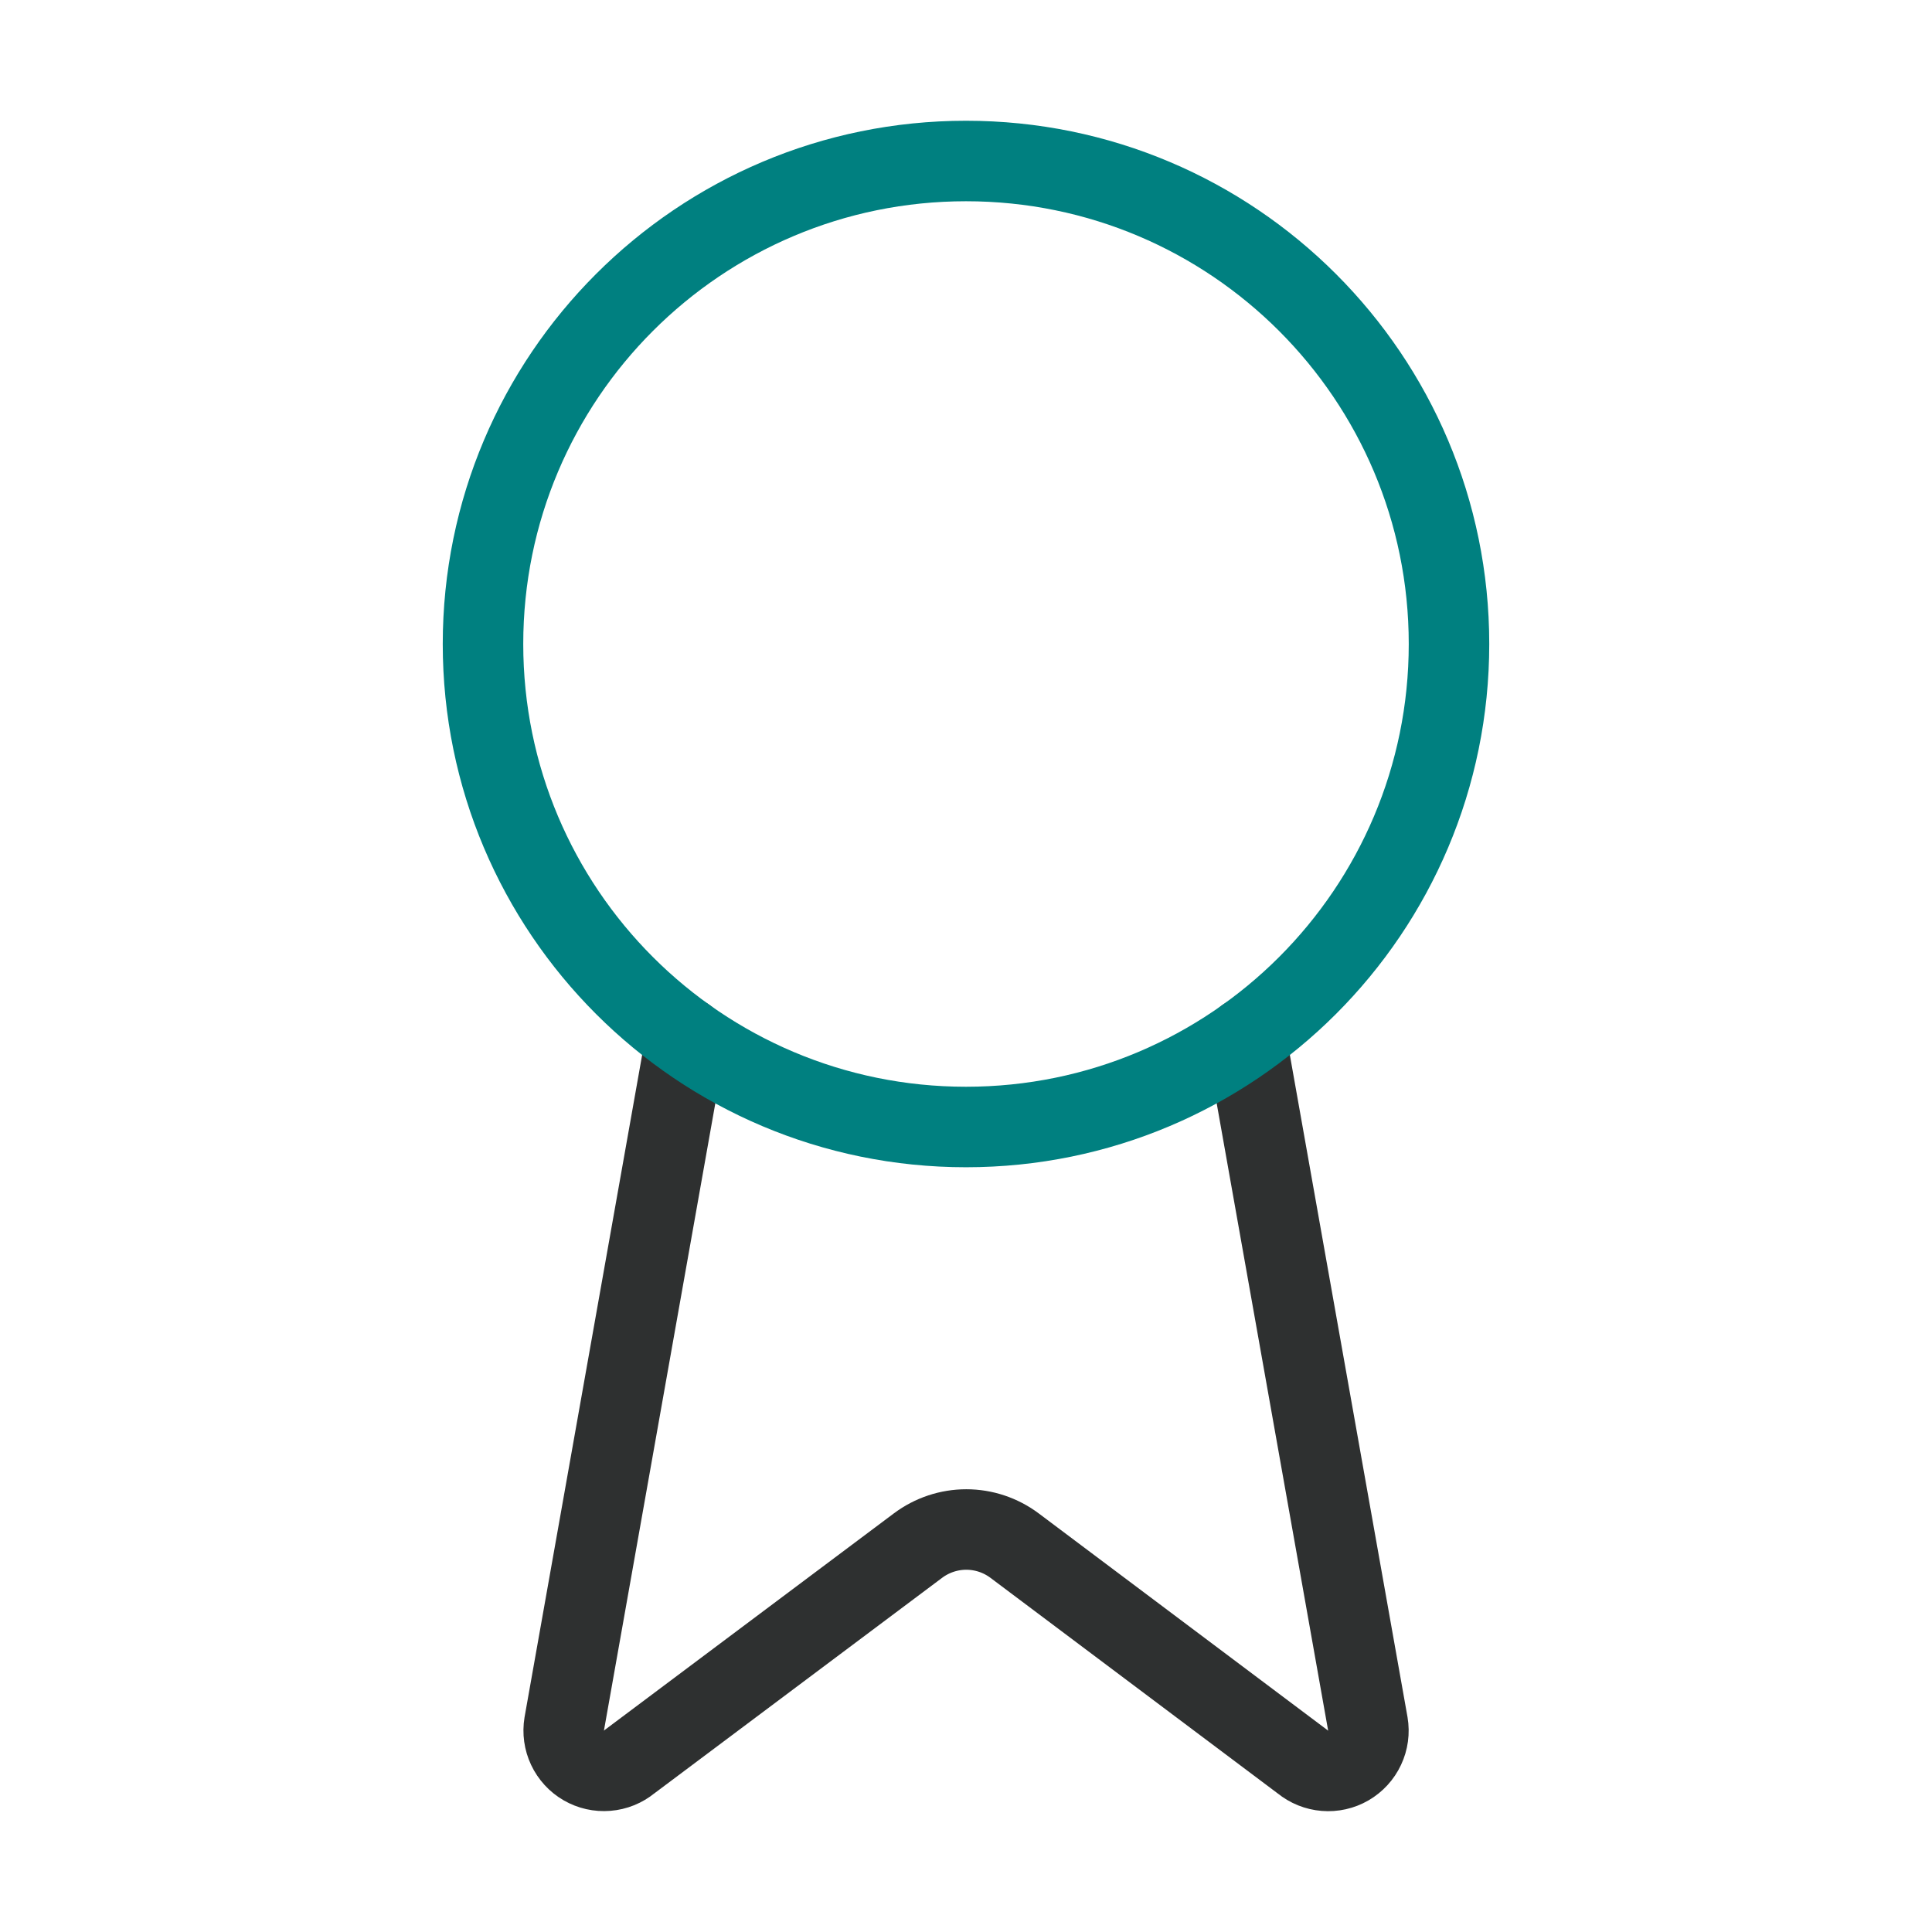
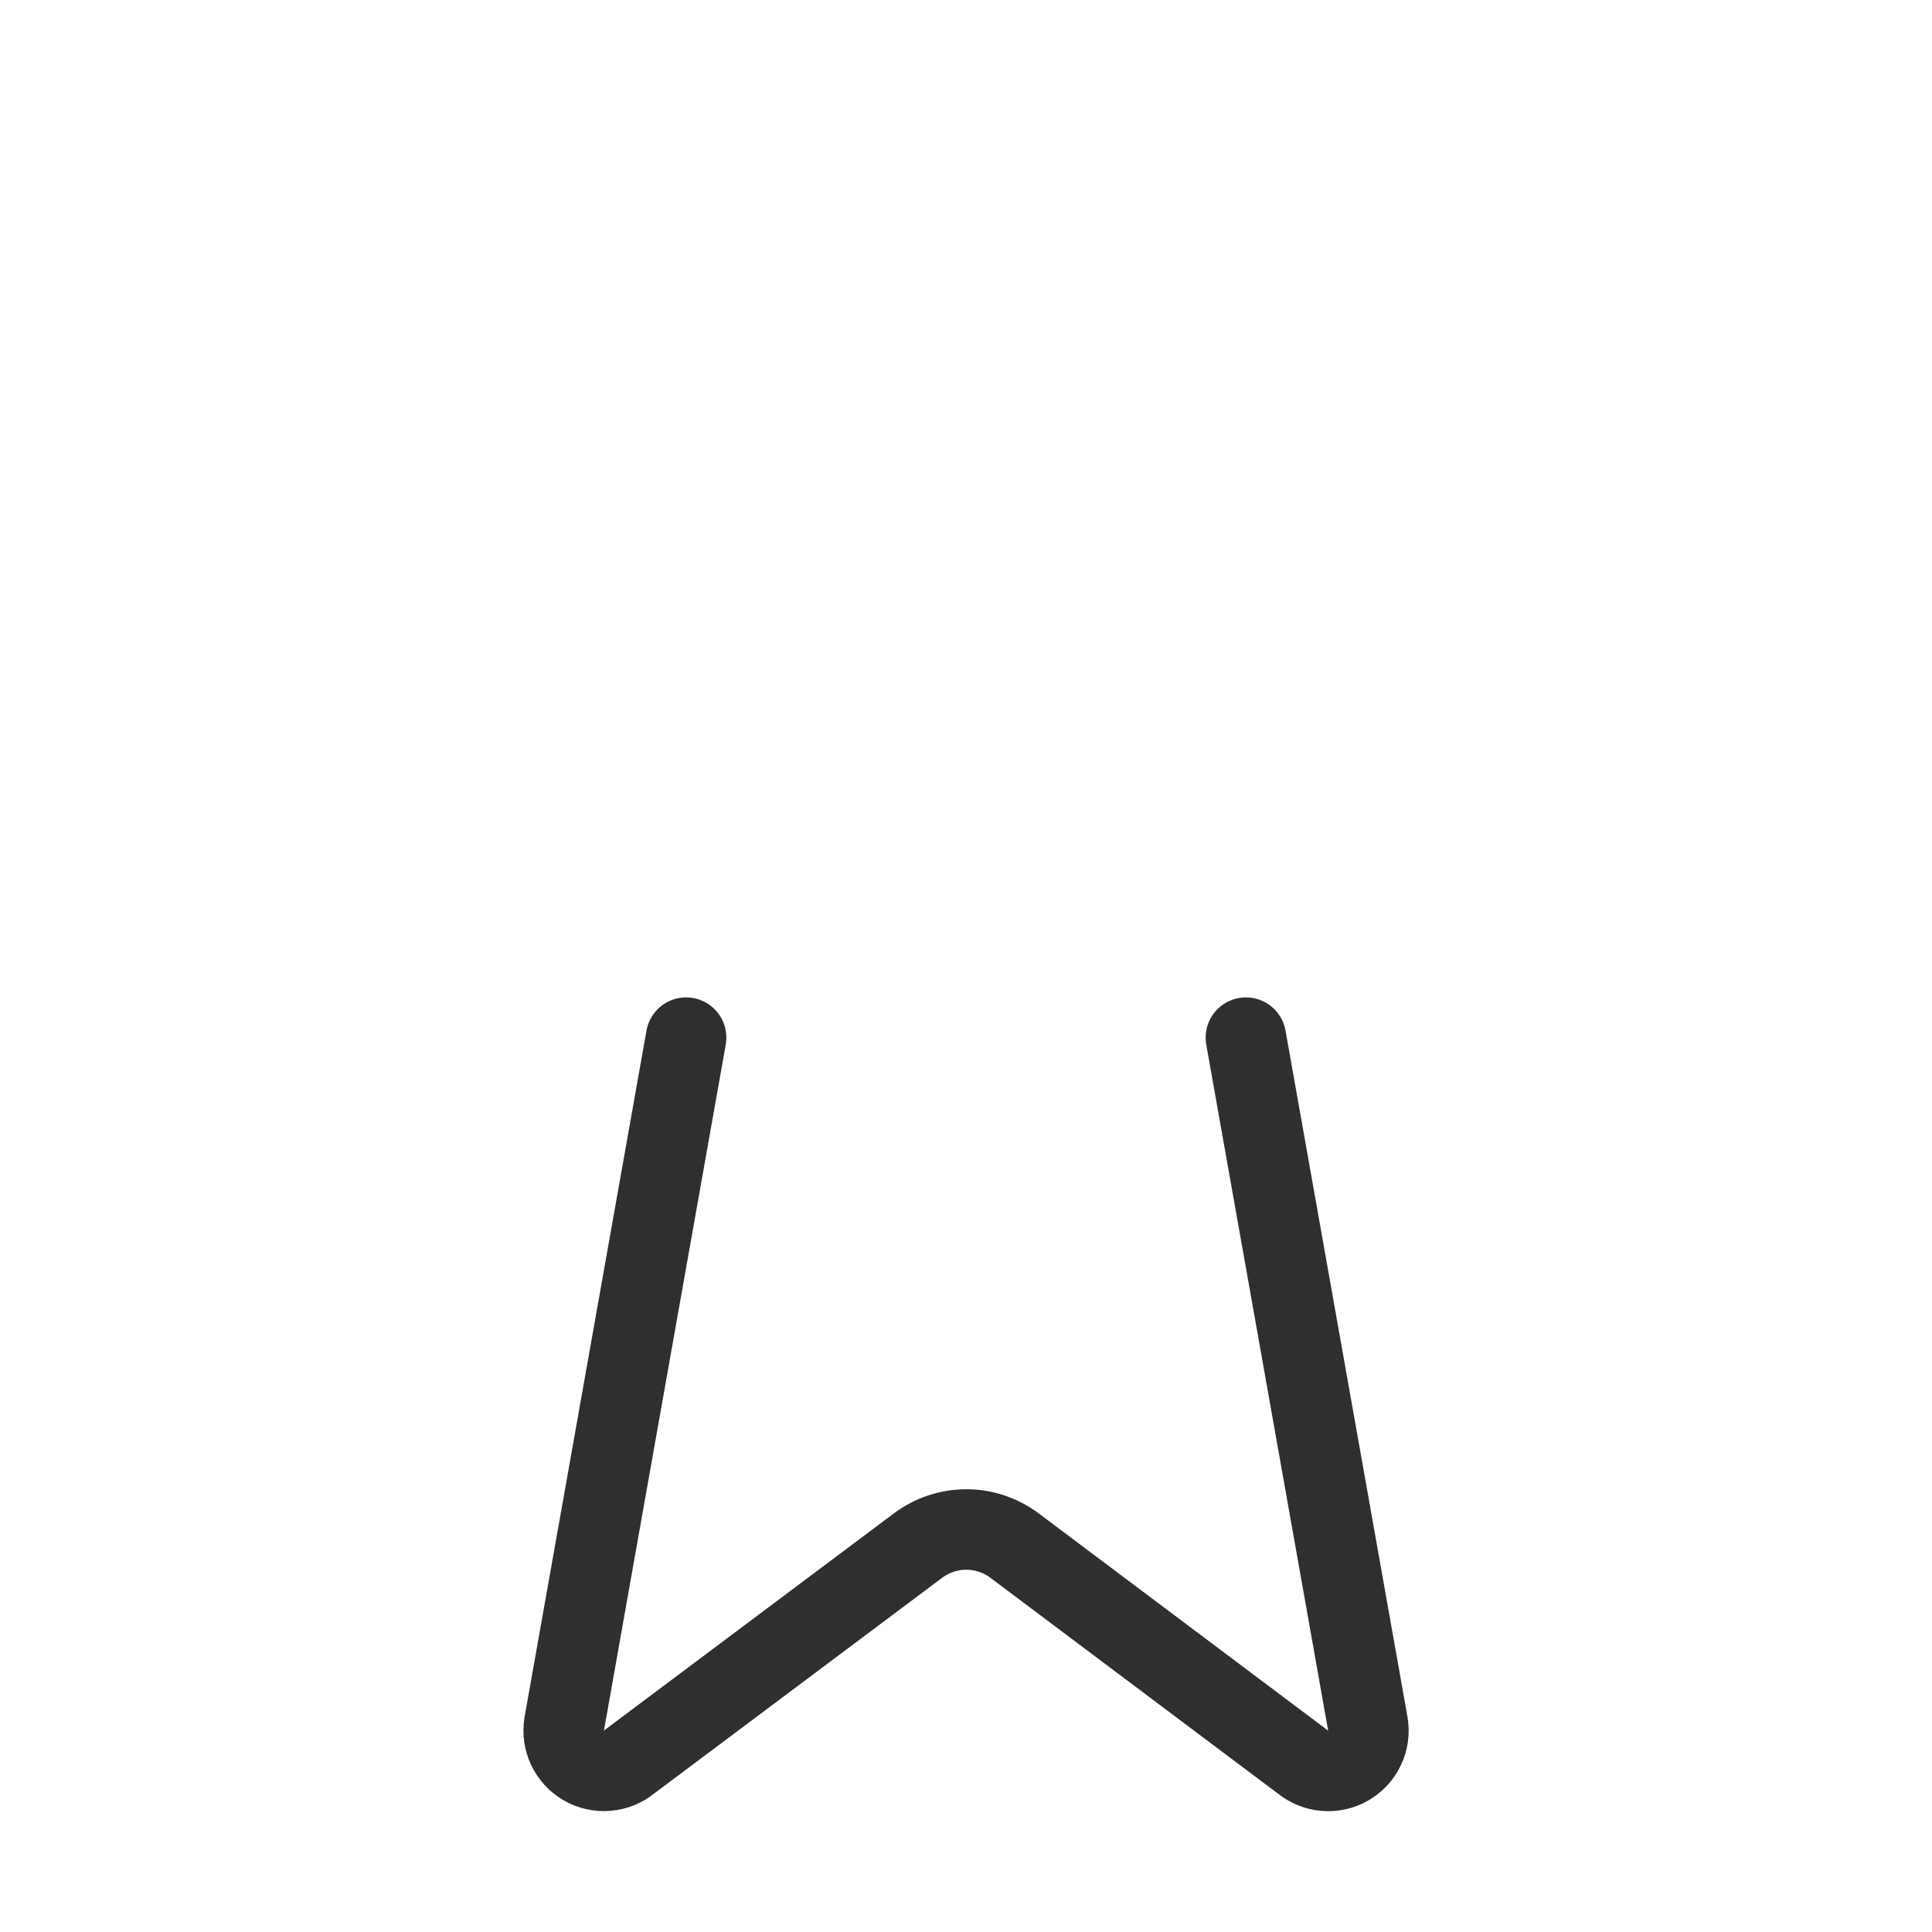
<svg xmlns="http://www.w3.org/2000/svg" width="48" height="48" viewBox="0 0 48 48" fill="none">
  <path d="M30.954 25.78L33.984 42.832C34.018 43.033 33.99 43.239 33.903 43.423C33.817 43.608 33.676 43.761 33.5 43.864C33.324 43.966 33.121 44.012 32.918 43.995C32.715 43.979 32.522 43.901 32.364 43.772L25.204 38.398C24.858 38.14 24.438 38 24.007 38C23.576 38 23.156 38.14 22.81 38.398L15.638 43.77C15.481 43.899 15.288 43.977 15.085 43.993C14.882 44.01 14.679 43.964 14.503 43.862C14.327 43.76 14.187 43.607 14.1 43.423C14.013 43.239 13.985 43.033 14.018 42.832L17.046 25.78" stroke="#2E3030" stroke-width="2" stroke-linecap="round" stroke-linejoin="round" />
-   <path d="M24 28C30.627 28 36 22.627 36 16C36 9.373 30.627 4 24 4C17.373 4 12 9.373 12 16C12 22.627 17.373 28 24 28Z" stroke="#008080" stroke-width="2" stroke-linecap="round" stroke-linejoin="round" />
</svg>